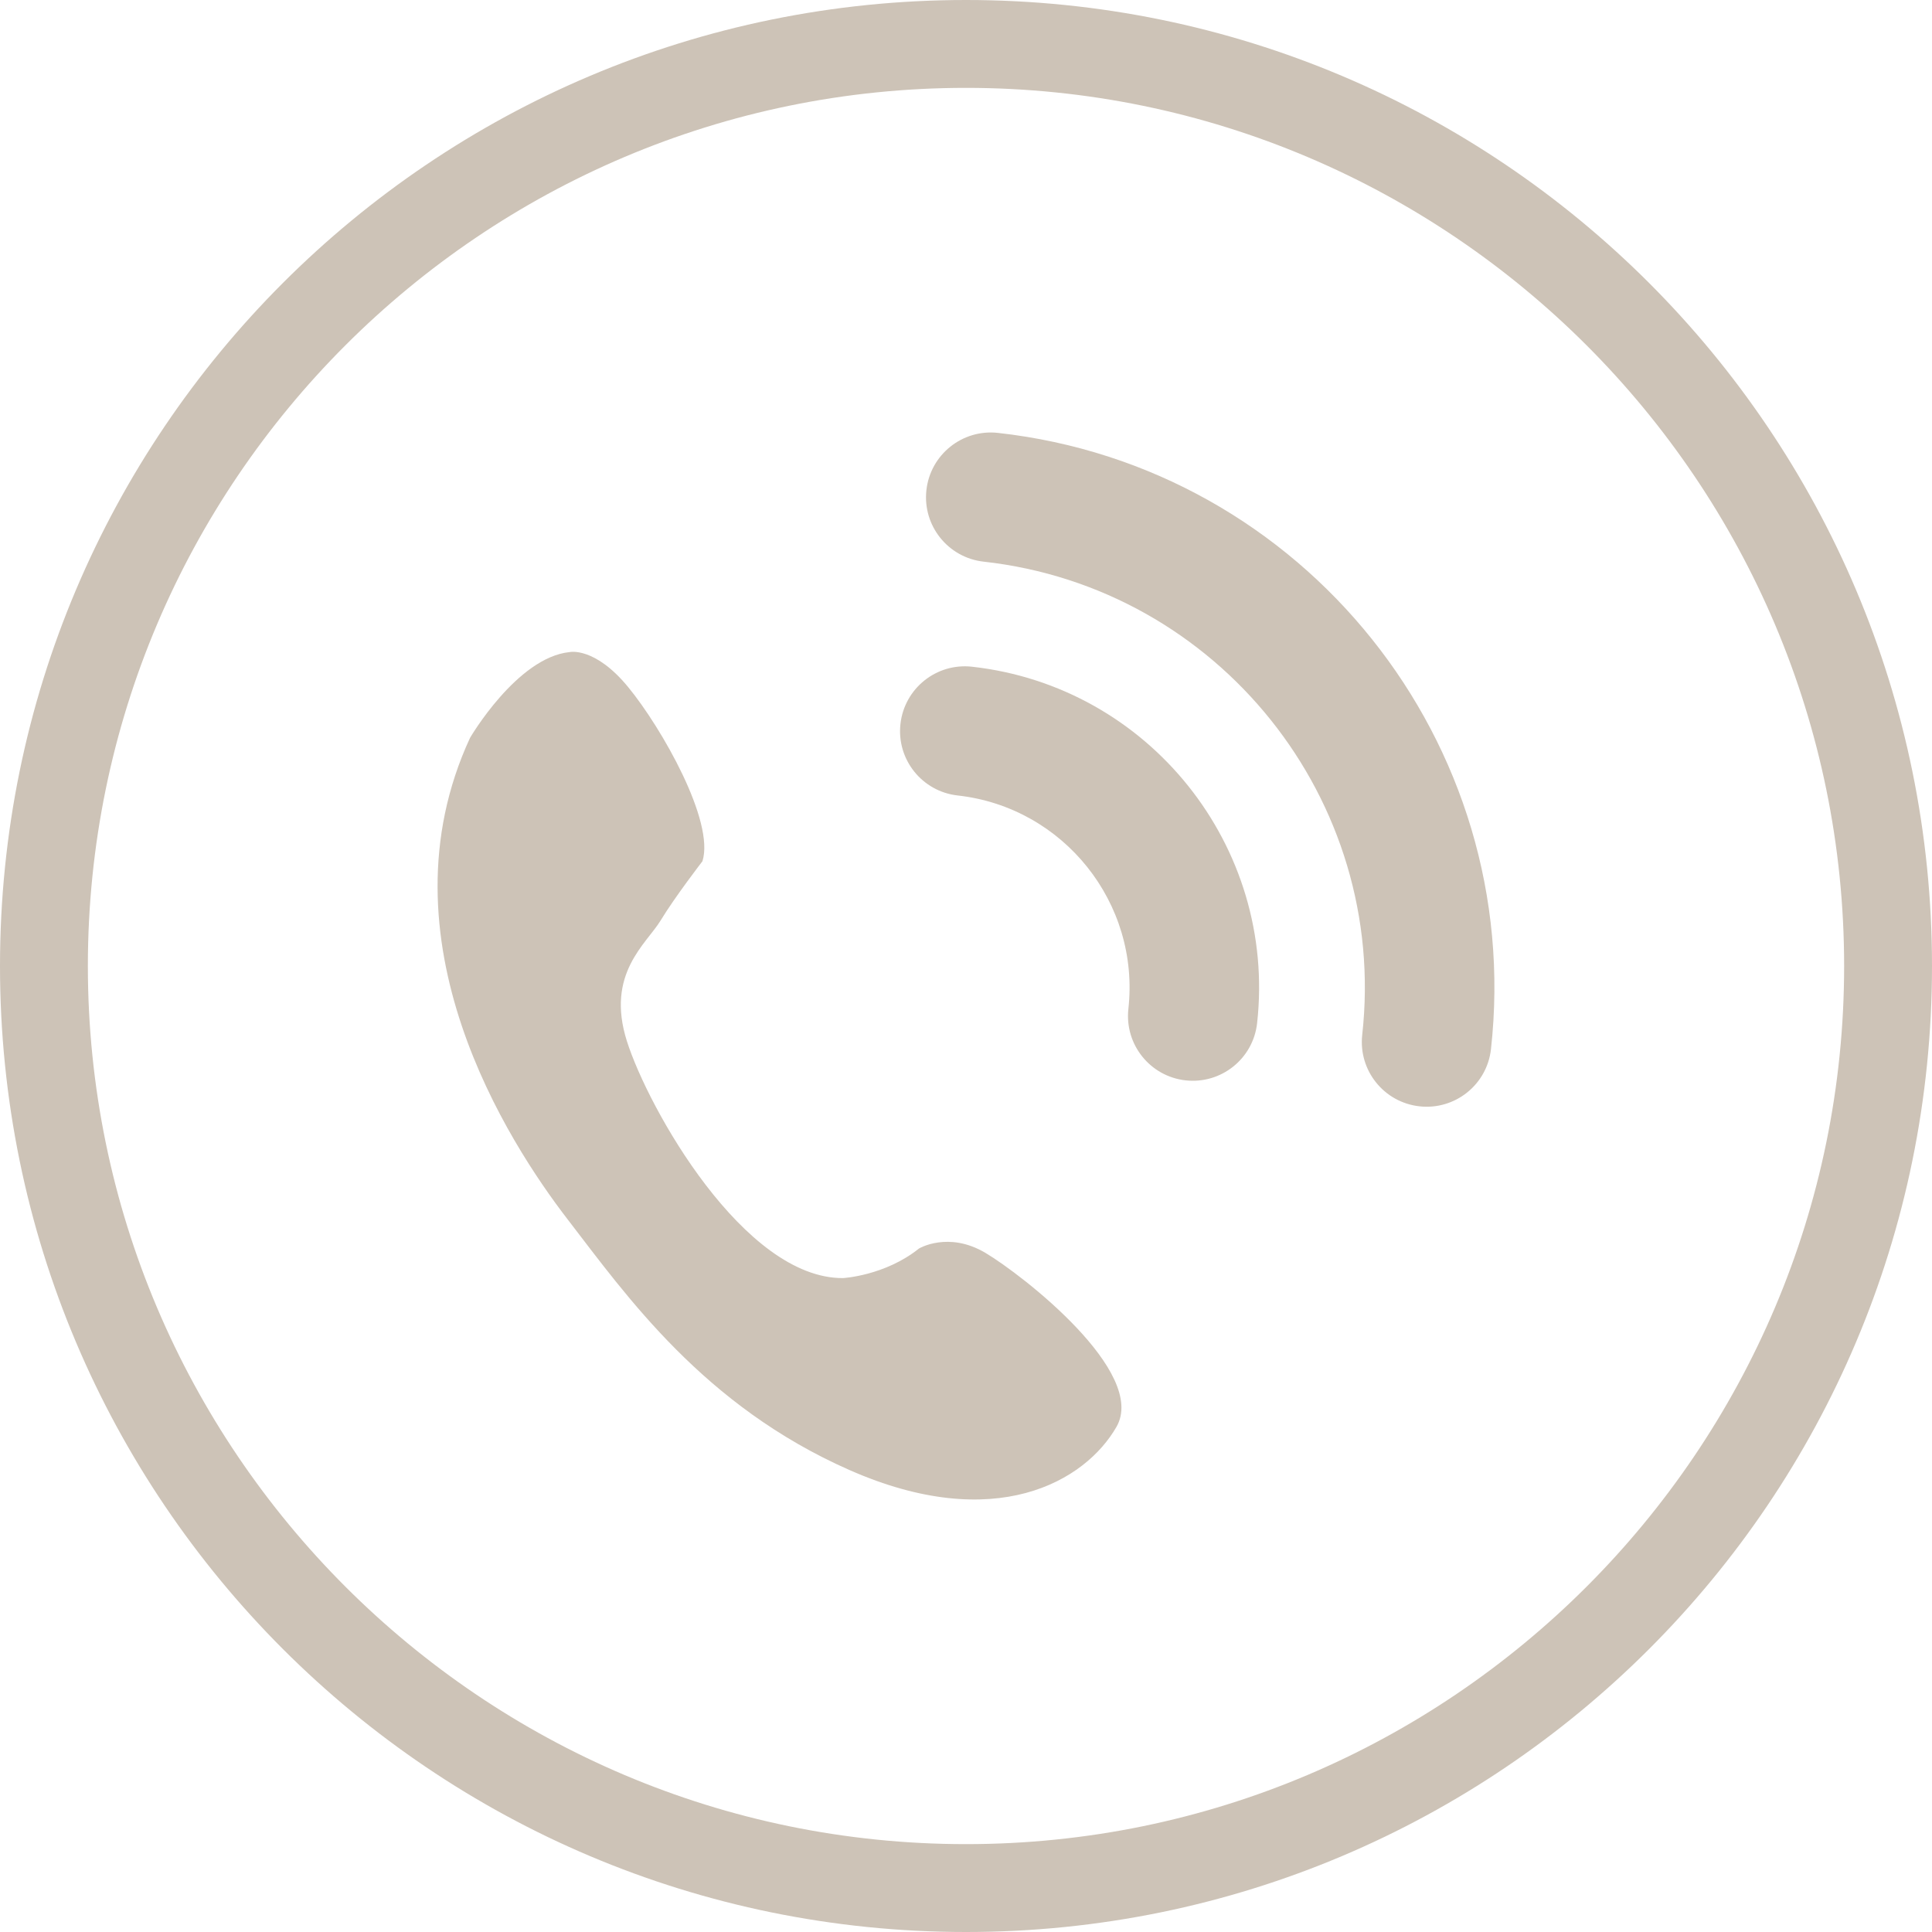
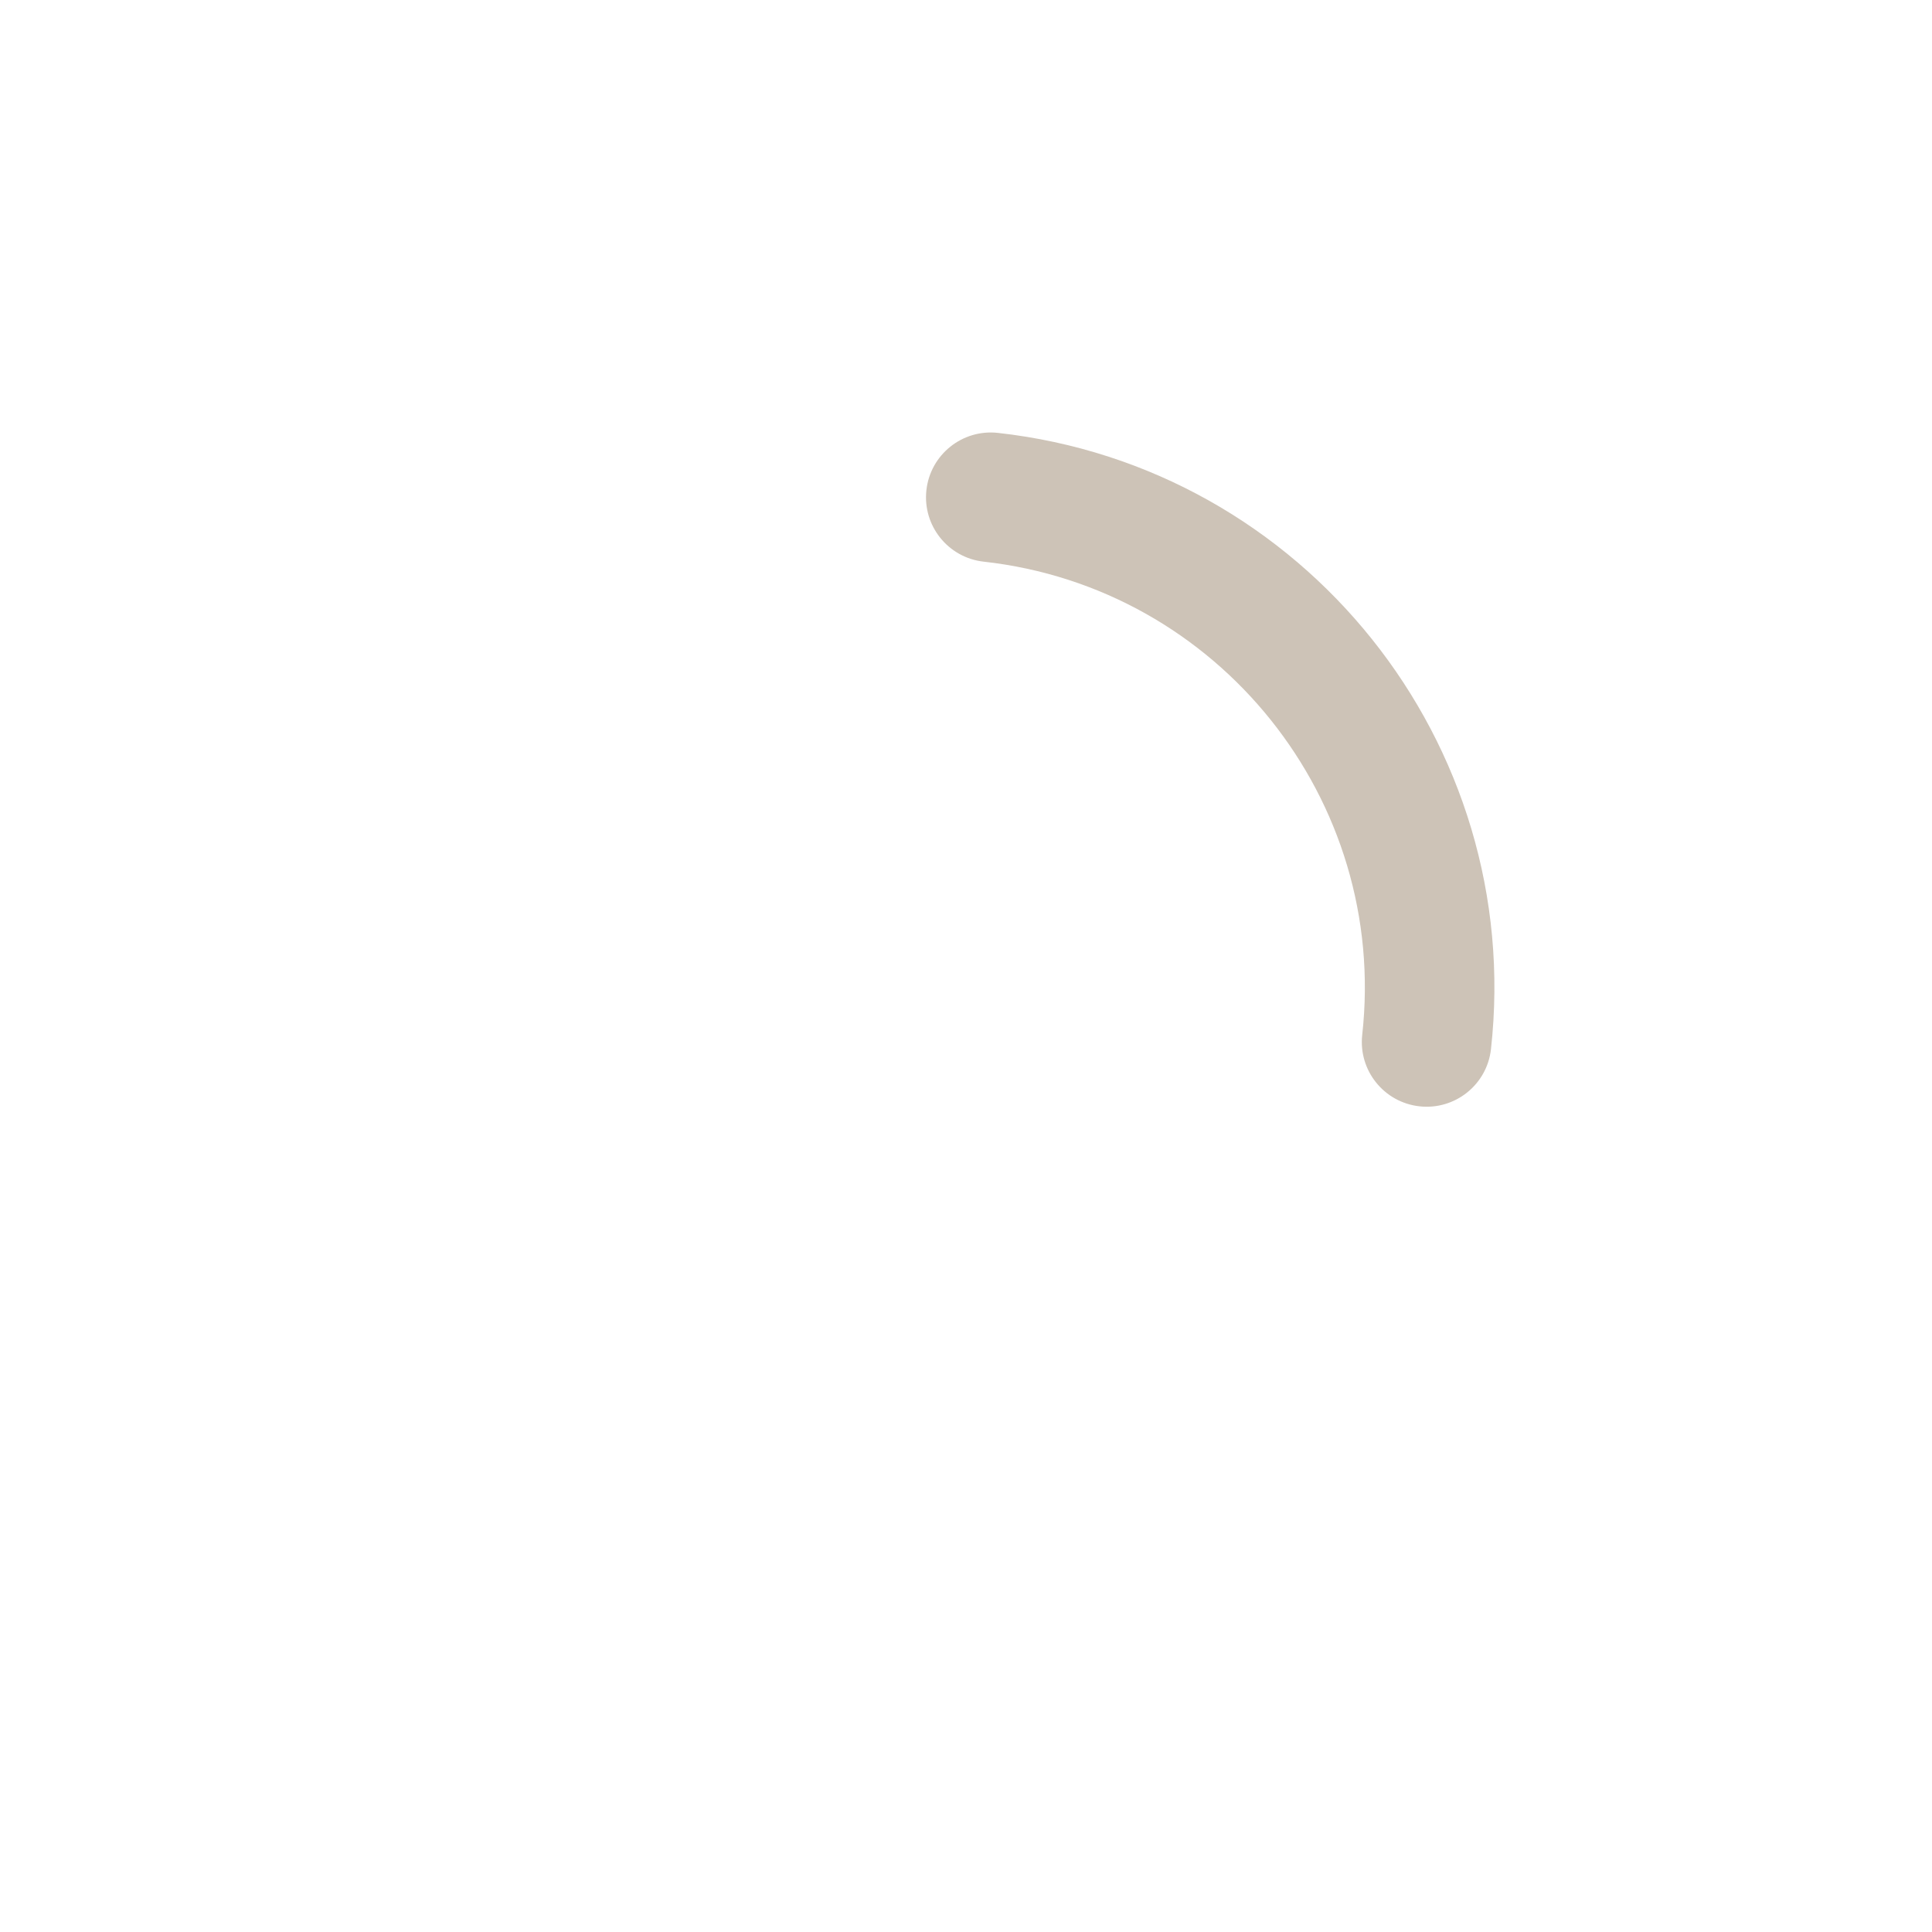
<svg xmlns="http://www.w3.org/2000/svg" version="1.1" x="0px" y="0px" width="109.934px" height="109.934px" viewBox="0 0 109.934 109.934" style="overflow:scroll;enable-background:new 0 0 109.934 109.934;" xml:space="preserve">
  <style type="text/css">
	.st0{fill:#CDC3B7;}
	.st1{fill-rule:evenodd;clip-rule:evenodd;fill:#CDC3B7;}
</style>
  <defs>
</defs>
  <g>
-     <path class="st0" d="M54.967,5c27.552,0,49.967,22.415,49.967,49.967s-22.415,49.967-49.967,49.967S5,82.519,5,54.967   S27.415,5,54.967,5 M54.967,0C24.609,0,0,24.609,0,54.967s24.609,54.967,54.967,54.967s54.967-24.609,54.967-54.967   S85.324,0,54.967,0L54.967,0z" />
-   </g>
+     </g>
  <g>
-     <path class="st1" d="M52.292,71.042c0,0,1.673-1.002,3.78,0.249c2.107,1.25,9.235,6.799,7.458,9.898   c-1.776,3.099-6.901,6.115-15.197,2.457c-8.295-3.658-12.674-9.898-16.031-14.258c-3.356-4.36-10.875-15.92-5.554-27.407   c0,0,2.673-4.578,5.669-4.877c0,0,1.429-0.319,3.329,1.995c1.9,2.314,4.938,7.645,4.224,9.907c0,0-1.57,2.035-2.377,3.367   c-0.806,1.332-3.14,3.027-1.922,6.869c1.219,3.844,6.673,13.523,12.303,13.483C47.973,72.725,50.359,72.593,52.292,71.042z" />
    <g>
      <g>
-         <path class="st0" d="M67.462,61.475c-2.02-0.225-3.479-2.045-3.255-4.069c0.668-6.024-3.691-11.473-9.714-12.142     c-2.023-0.225-3.481-2.045-3.256-4.068c0.225-2.024,2.046-3.483,4.069-3.259c10.065,1.118,17.343,10.217,16.226,20.282     C71.308,60.243,69.488,61.699,67.462,61.475z" />
-       </g>
+         </g>
    </g>
    <g>
      <g>
        <path class="st0" d="M80.771,62.952c-2.026-0.226-3.483-2.046-3.258-4.069c1.483-13.363-8.179-25.44-21.543-26.924     c-2.024-0.226-3.481-2.048-3.256-4.071c0.225-2.021,2.045-3.48,4.069-3.256c17.402,1.932,29.988,17.661,28.056,35.064     C84.615,61.72,82.793,63.176,80.771,62.952z" />
      </g>
    </g>
  </g>
</svg>